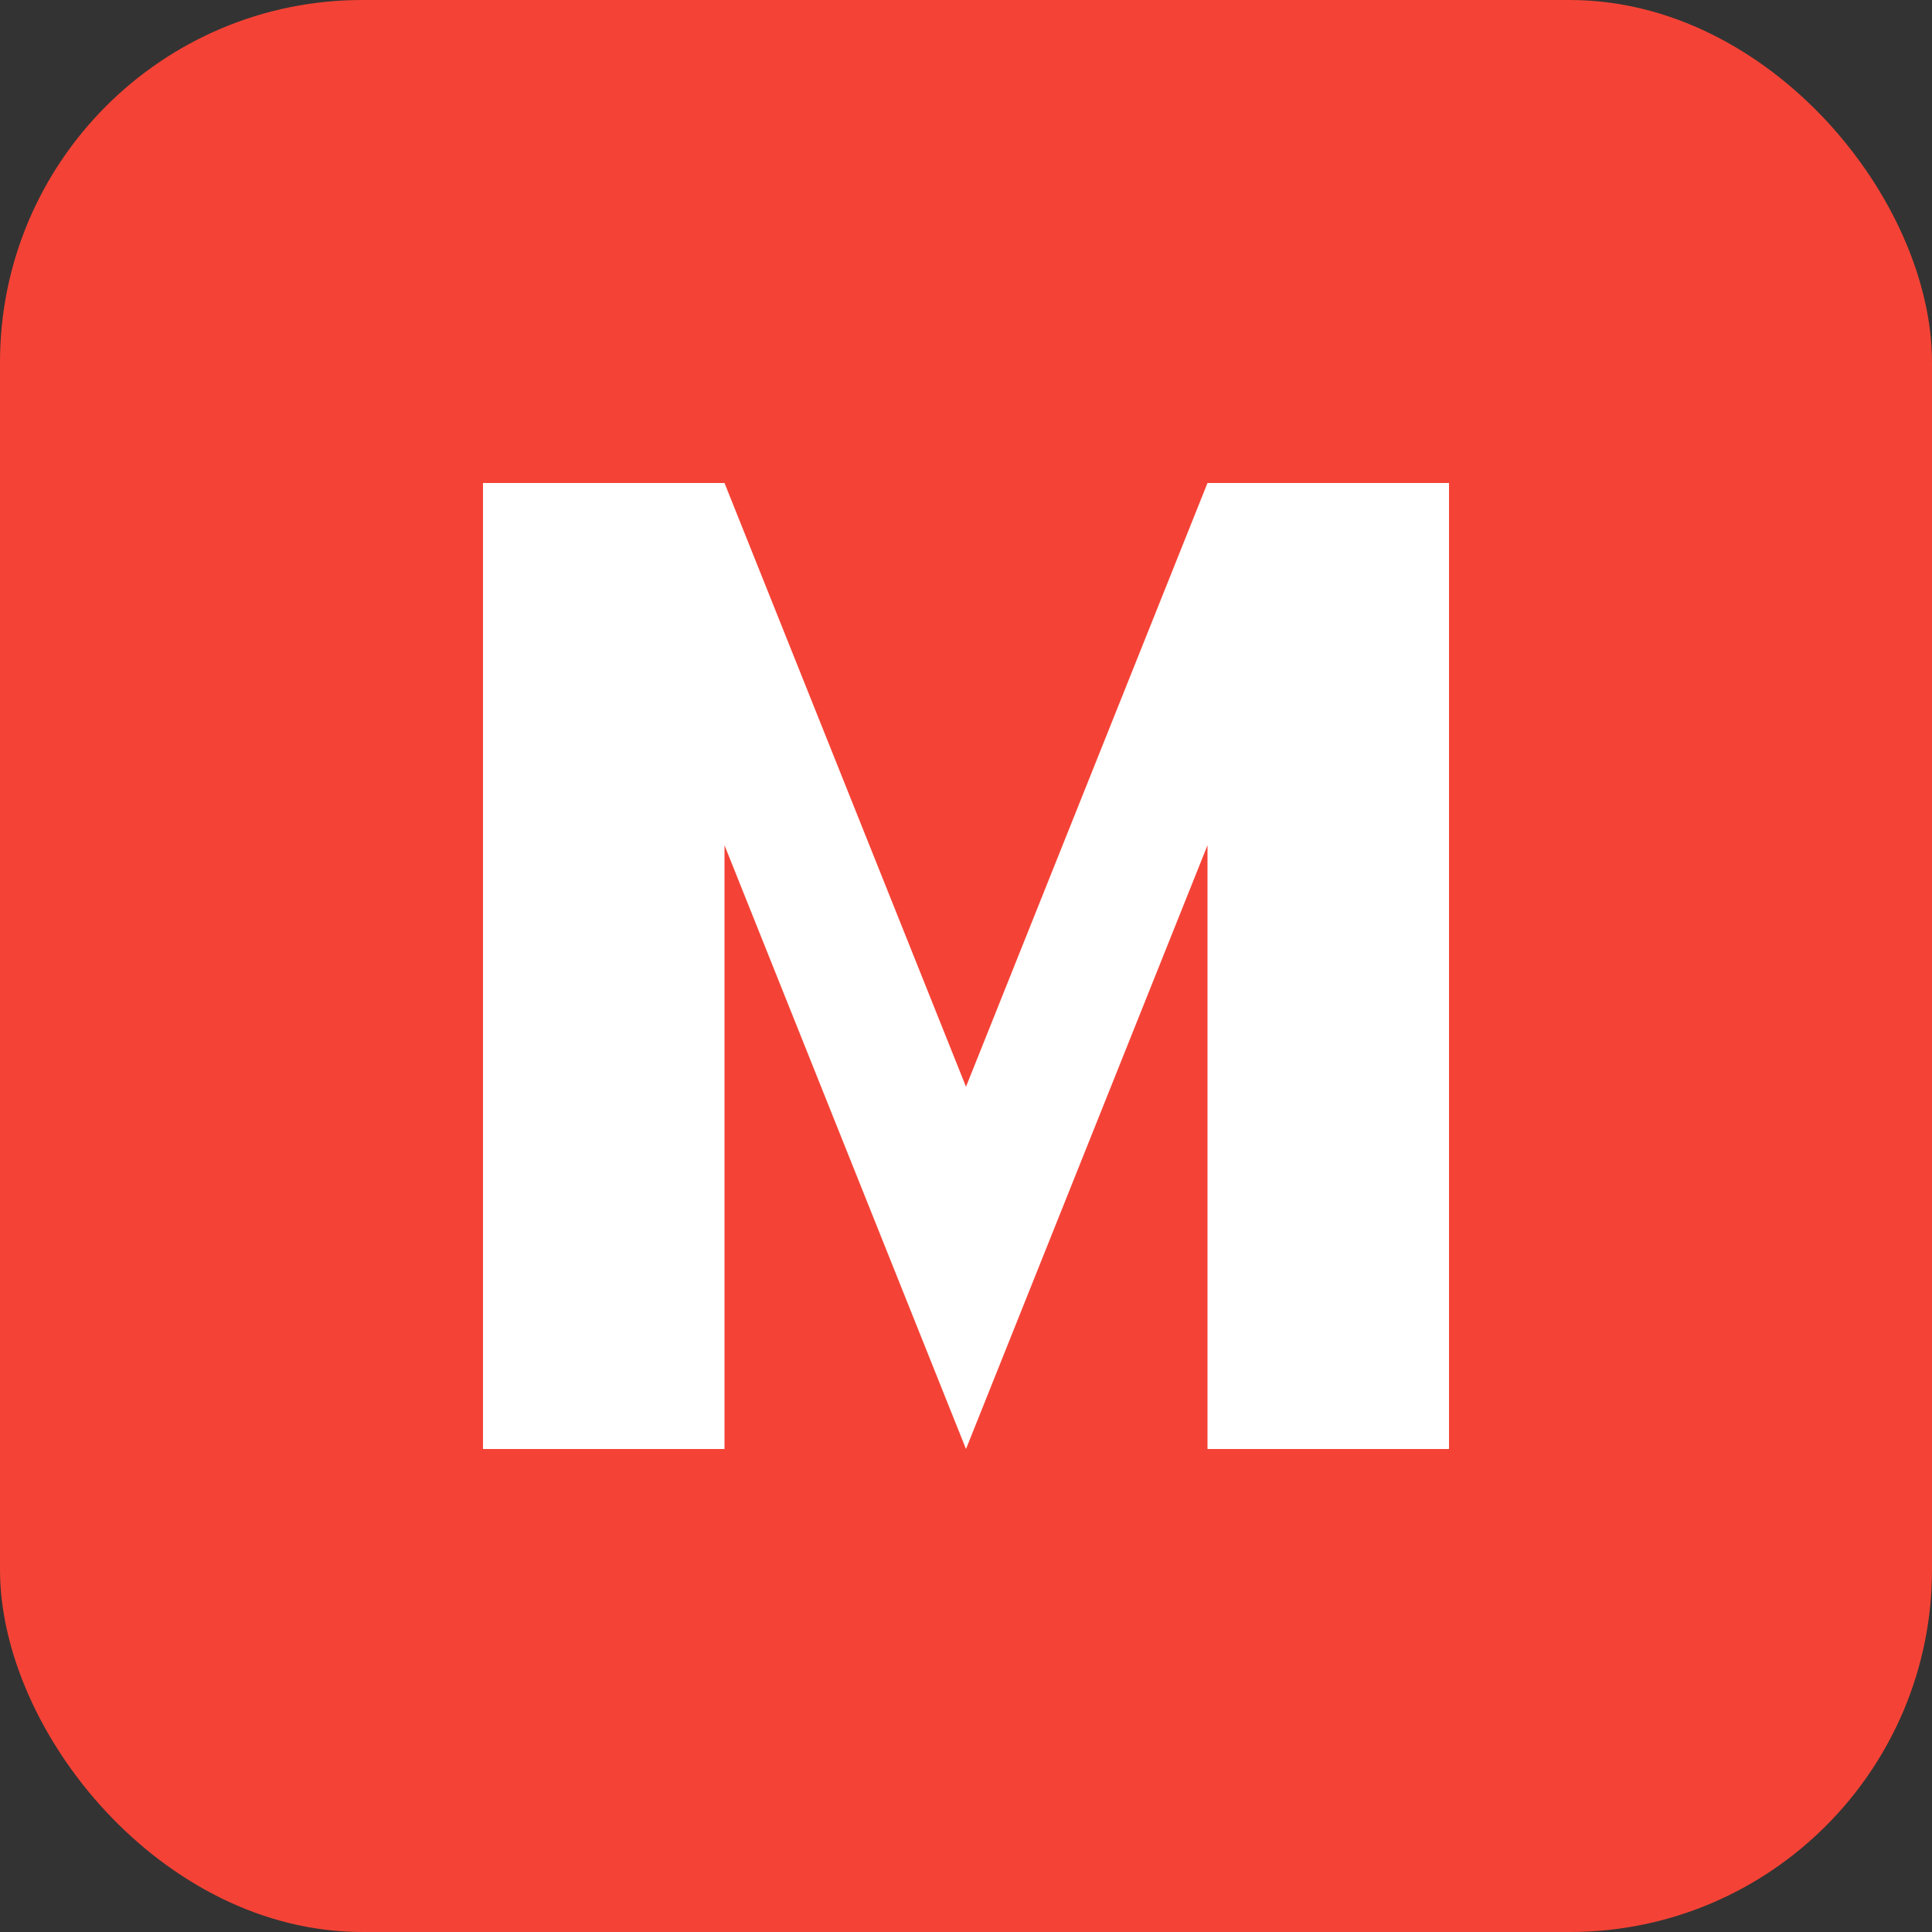
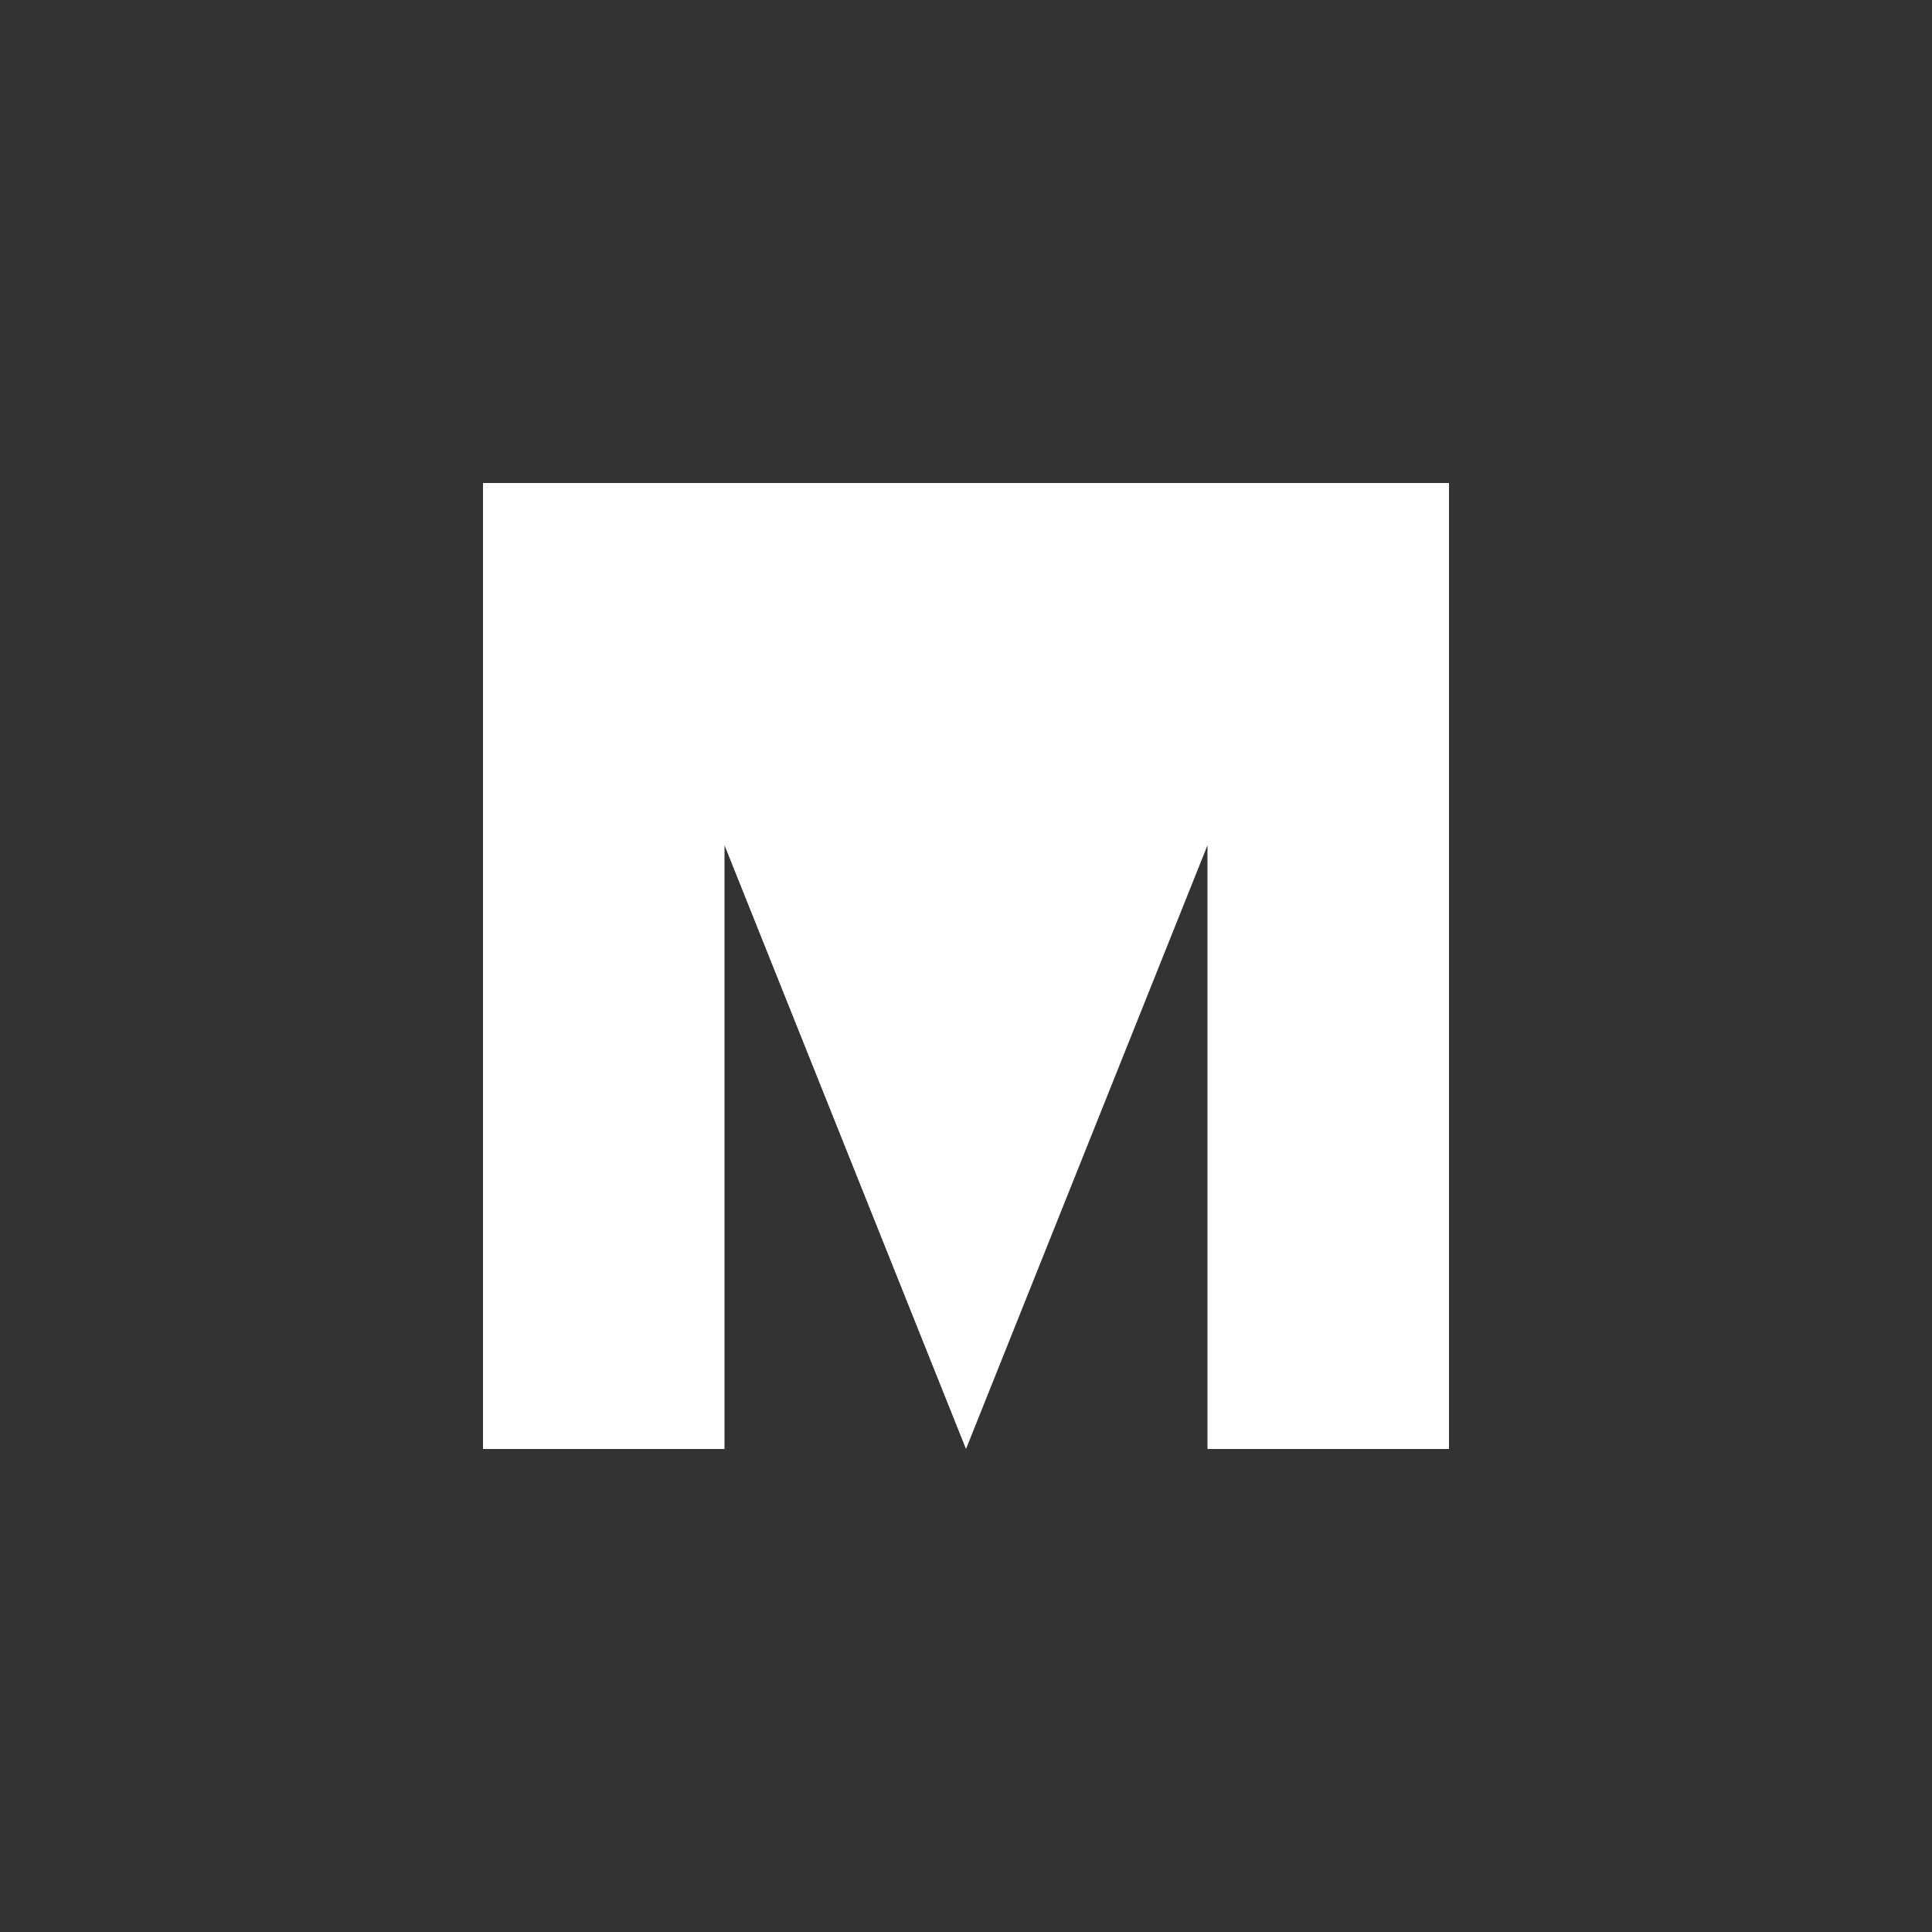
<svg xmlns="http://www.w3.org/2000/svg" width="32" height="32" viewBox="0 0 32 32">
  <rect x="0" y="0" width="32" height="32" fill="#333333" stroke="none" />
-   <rect width="32" height="32" rx="6" fill="#f44336" />
-   <path d="M8 8 L12 8 L16 18 L20 8 L24 8 L24 24 L20 24 L20 14 L16 24 L12 14 L12 24 L8 24 Z" fill="white" />
+   <path d="M8 8 L12 8 L20 8 L24 8 L24 24 L20 24 L20 14 L16 24 L12 14 L12 24 L8 24 Z" fill="white" />
</svg>